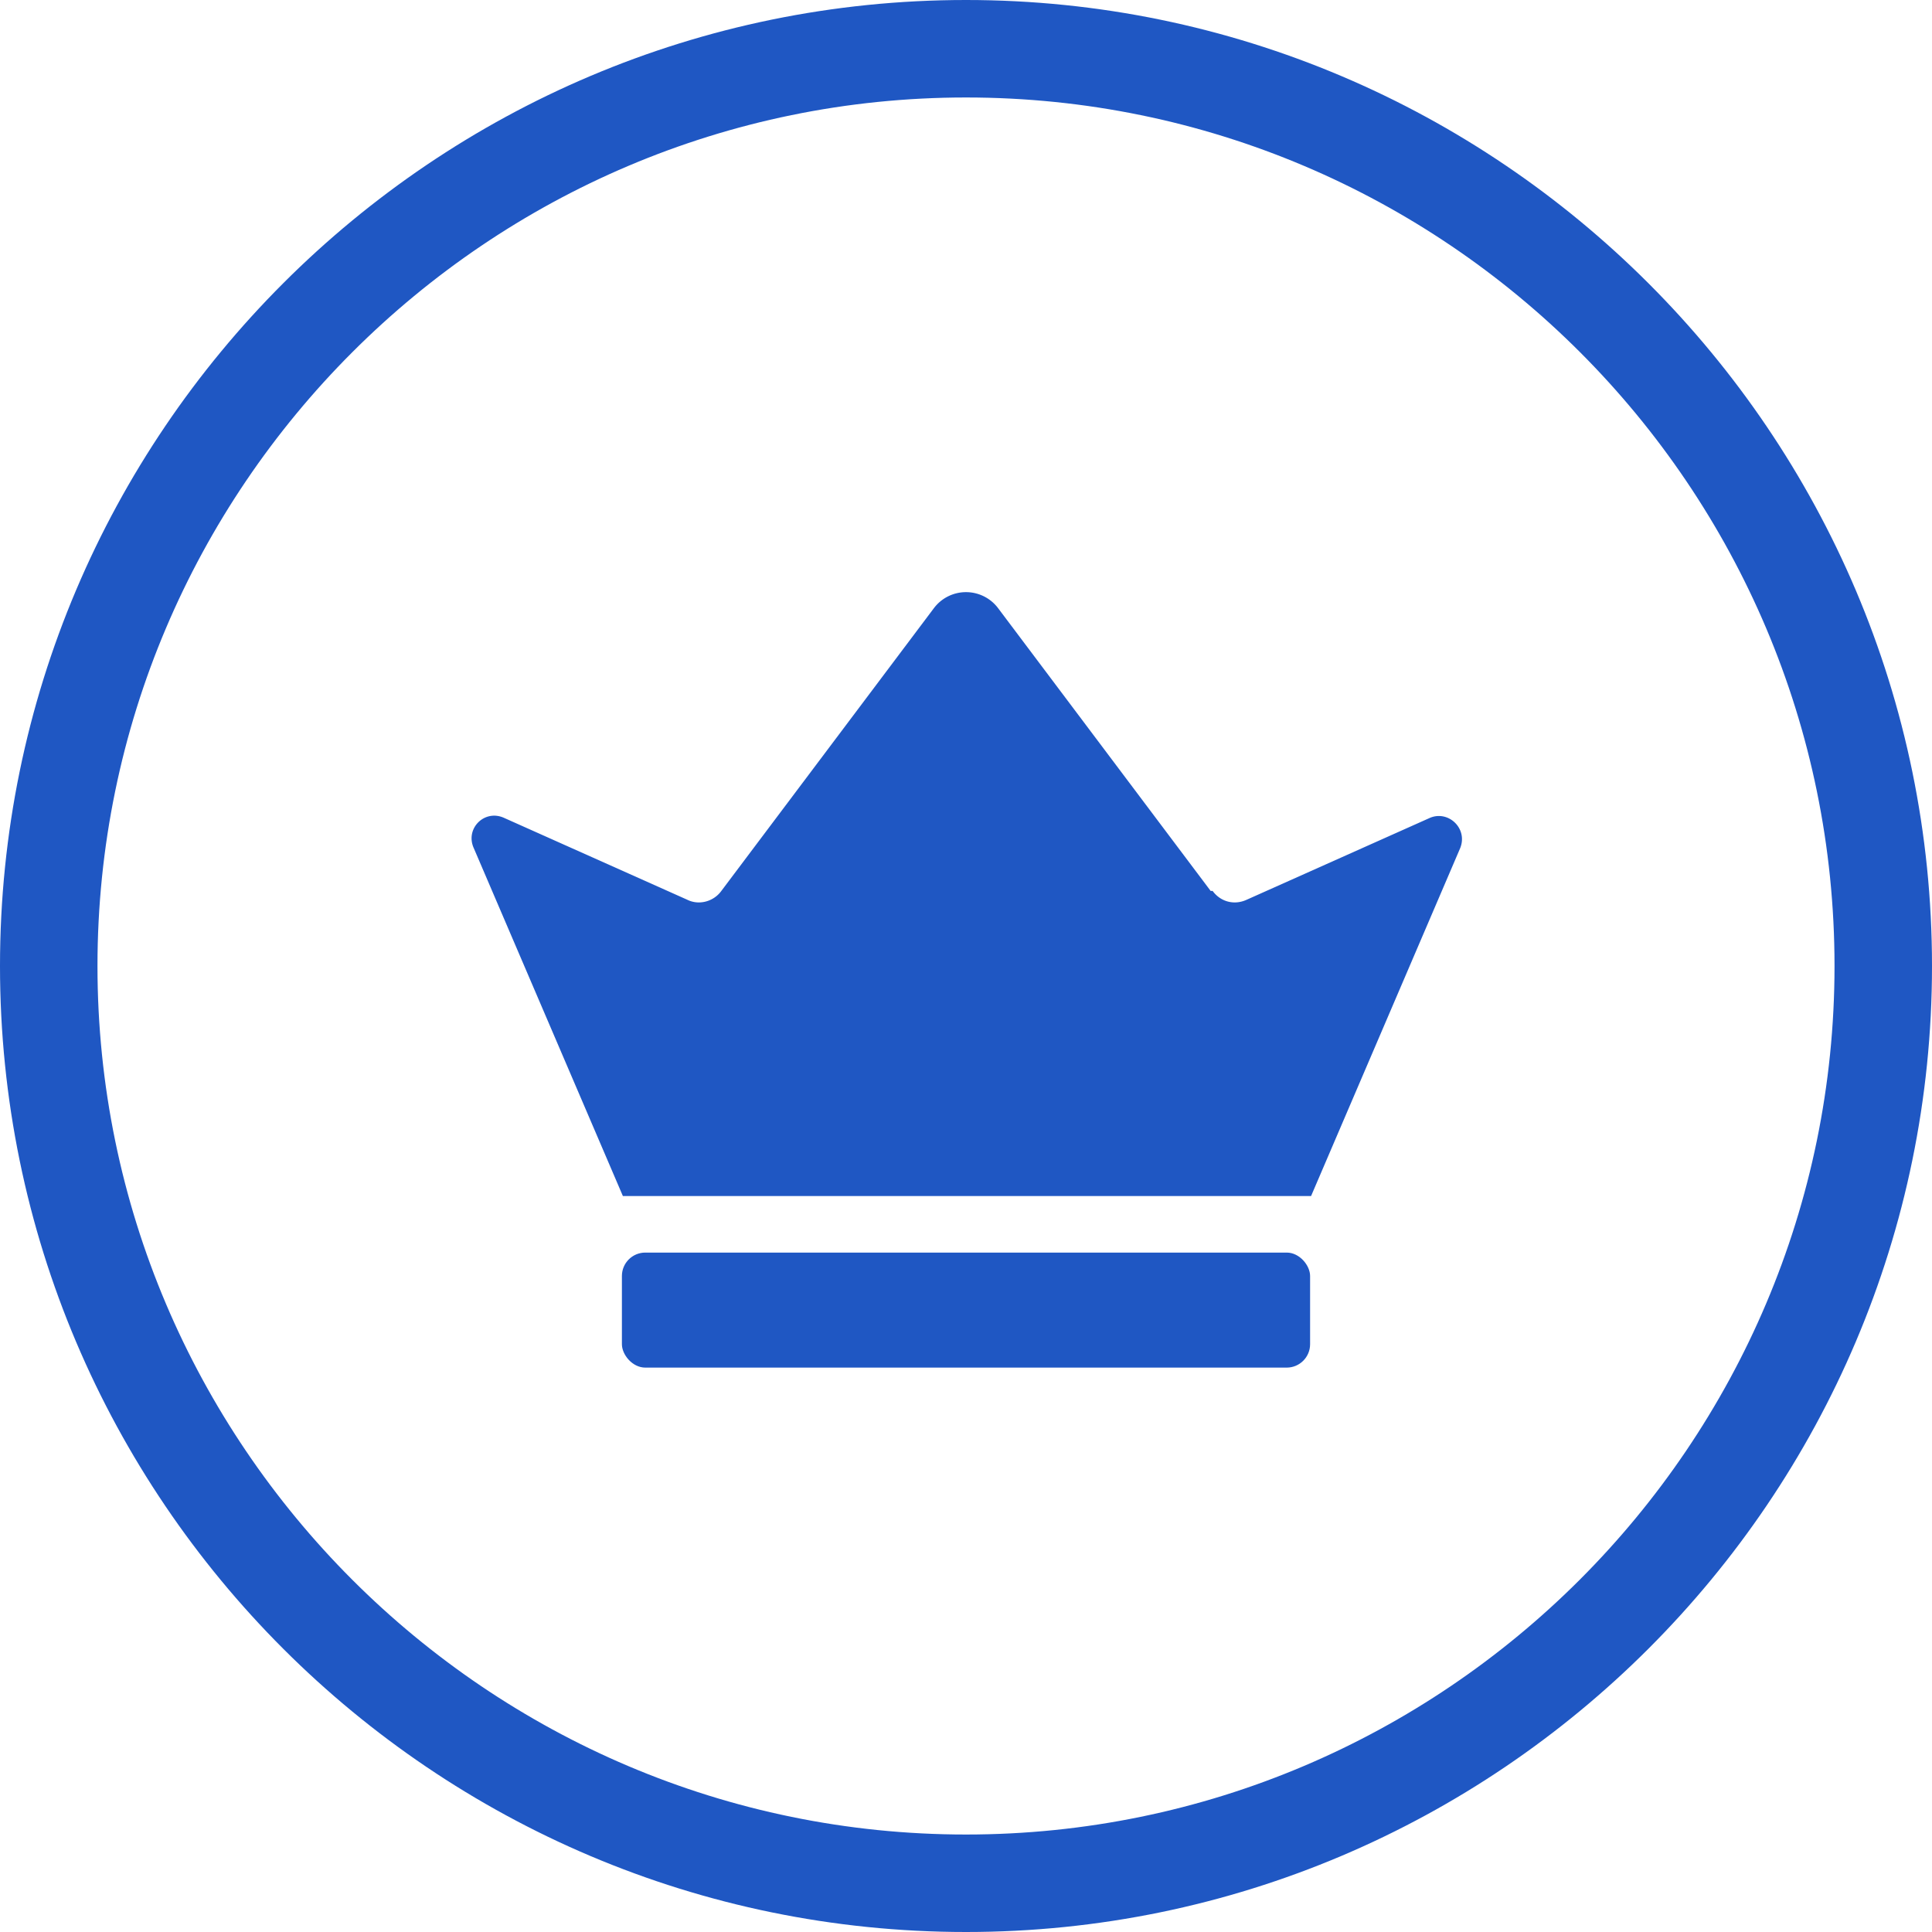
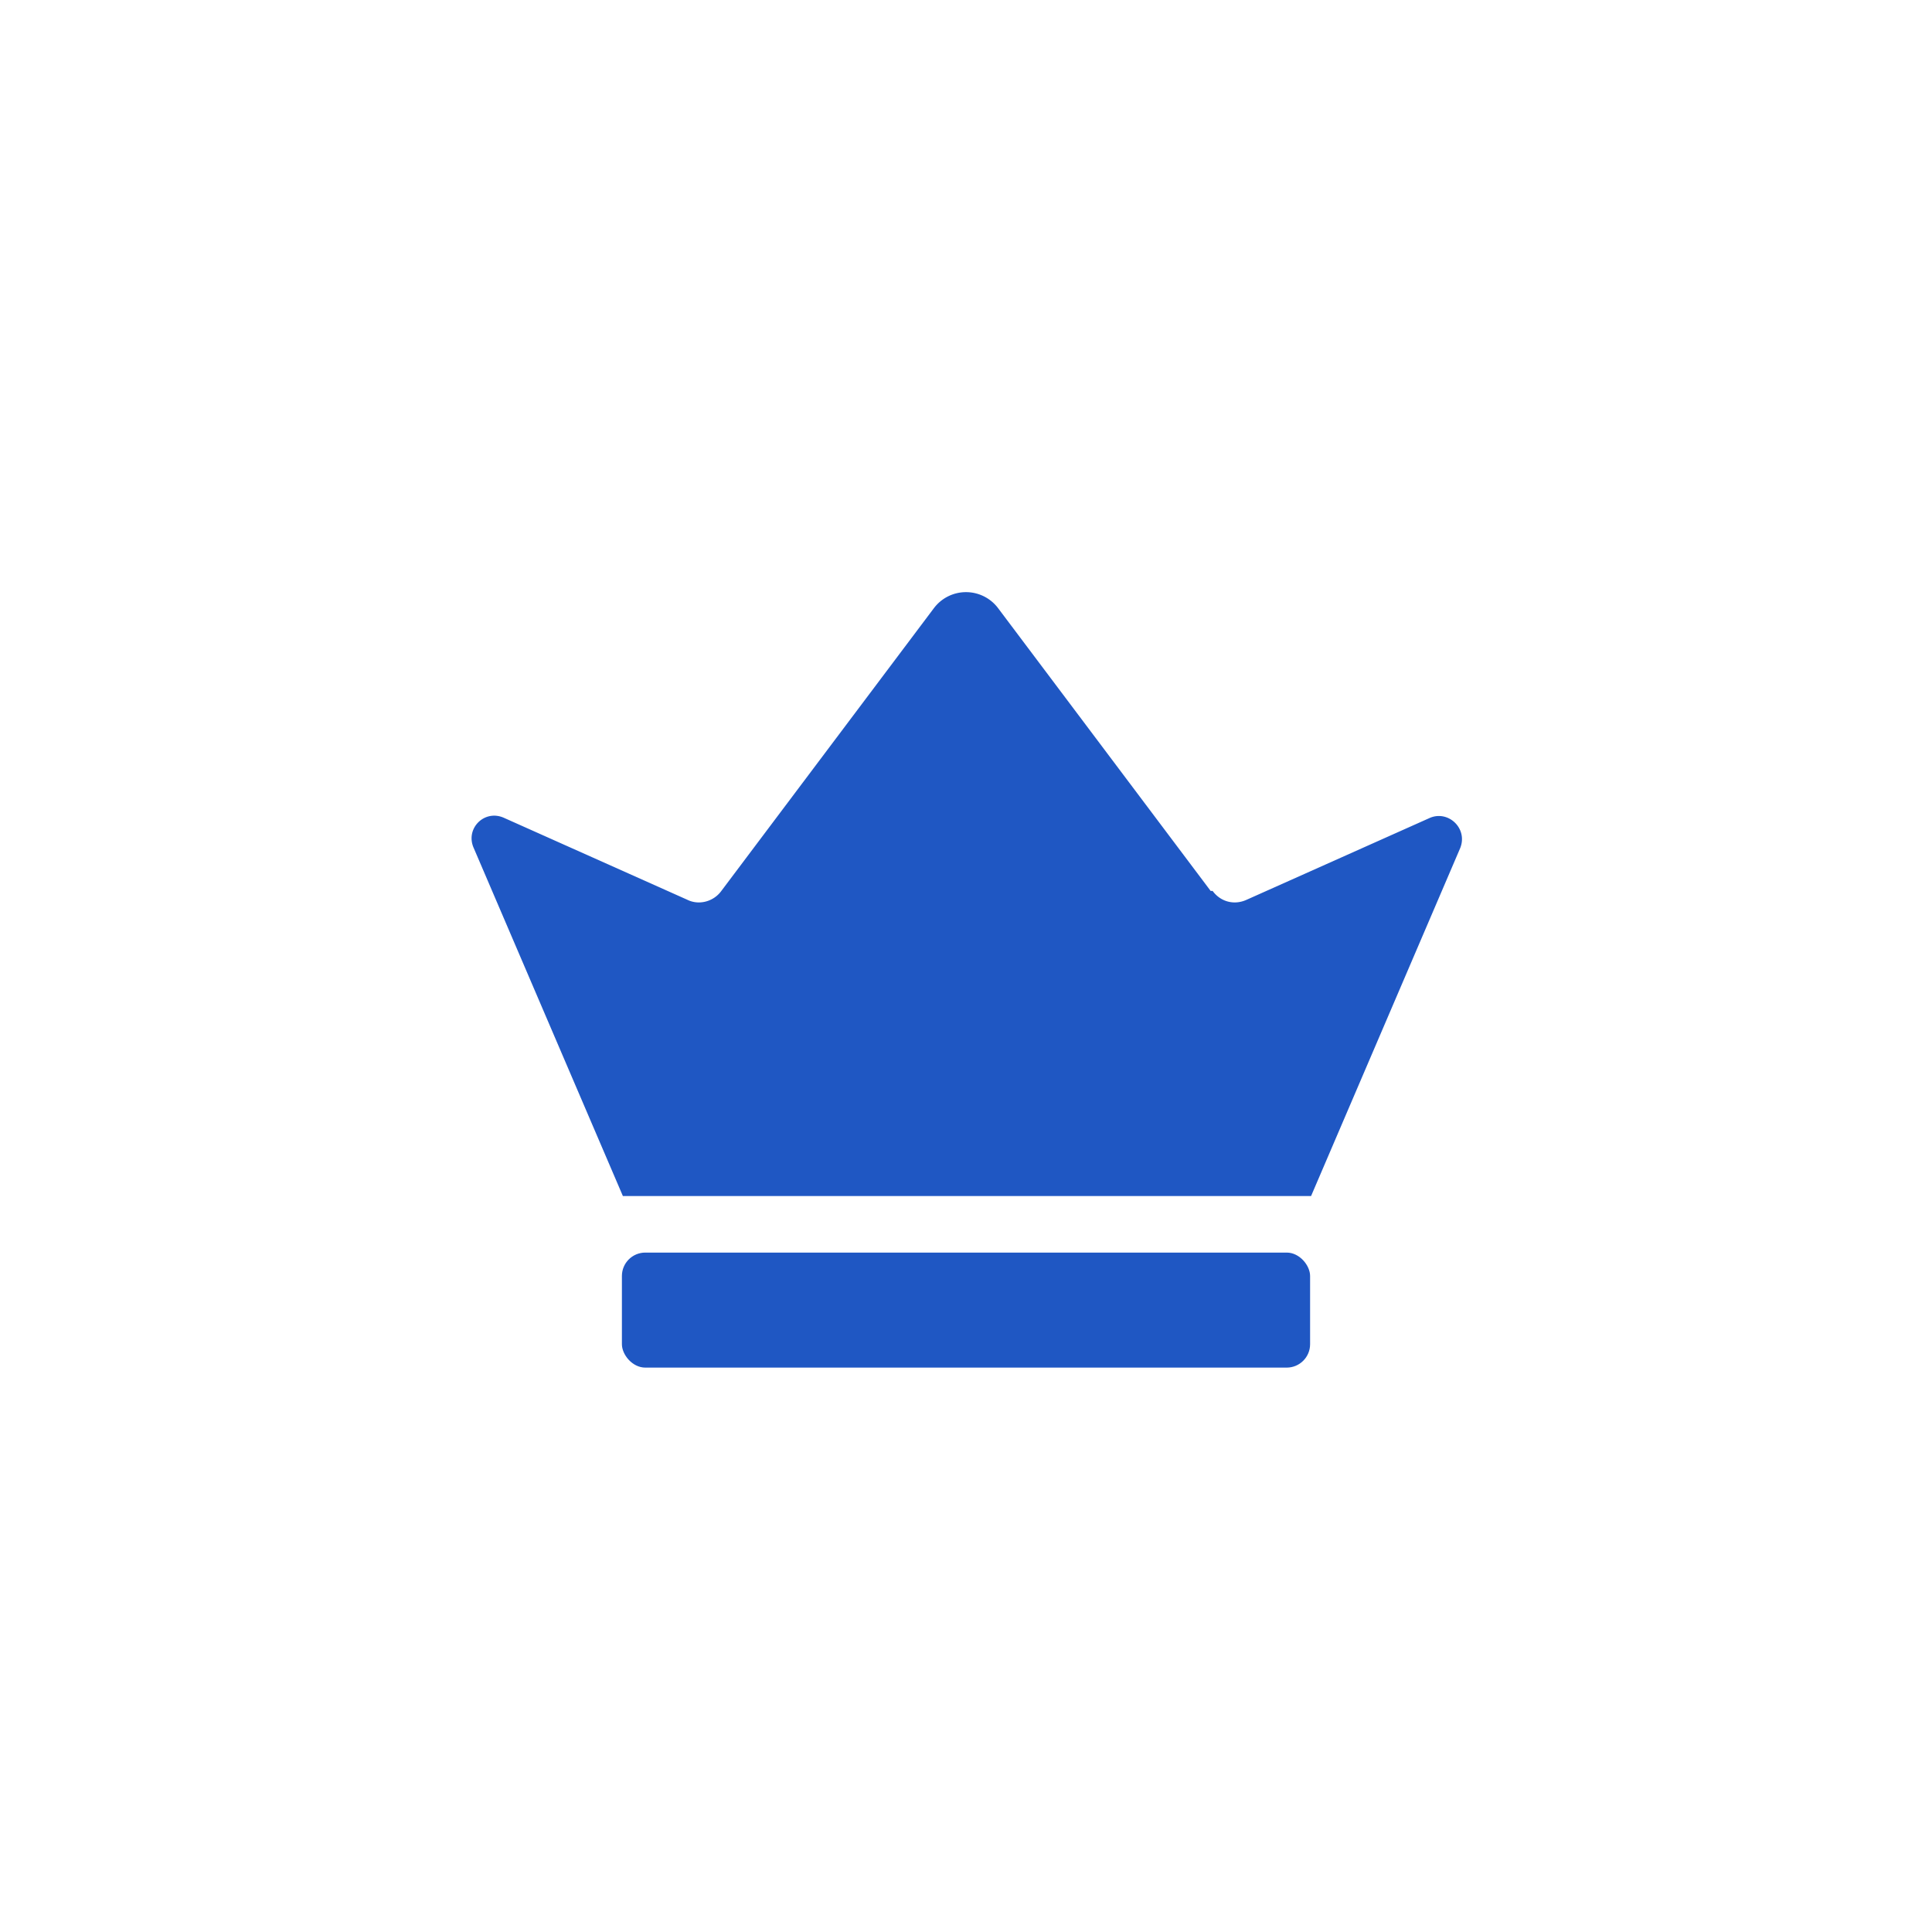
<svg xmlns="http://www.w3.org/2000/svg" id="Layer_1" data-name="Layer 1" viewBox="0 0 19.82 19.82" width="7" height="7" fill="#1f57c3" class=" t:w-[11px] t:h-[11px] sd:w-[20px] sd:h-[20px]">
  <path d="m12.42 9.14-2.18-2.9a.412.412 0 0 0-.66 0L7.4 9.14c-.08.11-.23.15-.35.09l-1.88-.84c-.2-.09-.4.11-.31.31l1.53 3.57h7.06l1.53-3.57c.08-.2-.12-.39-.31-.31l-1.88.84c-.13.06-.27.02-.35-.09Z" class="cls-1" />
  <rect width="7.06" height="1.18" x="6.38" y="12.85" class="cls-1" rx=".24" ry=".24" />
-   <path d="M9.91 19.82C4.45 19.82 0 15.38 0 9.91S4.45 0 9.91 0s9.91 4.45 9.91 9.91-4.45 9.91-9.91 9.91ZM9.91 1C5 1 1 5 1 9.91s4 8.91 8.91 8.91 8.91-4 8.91-8.91S14.83 1 9.91 1Z" class="cls-1" />
</svg>